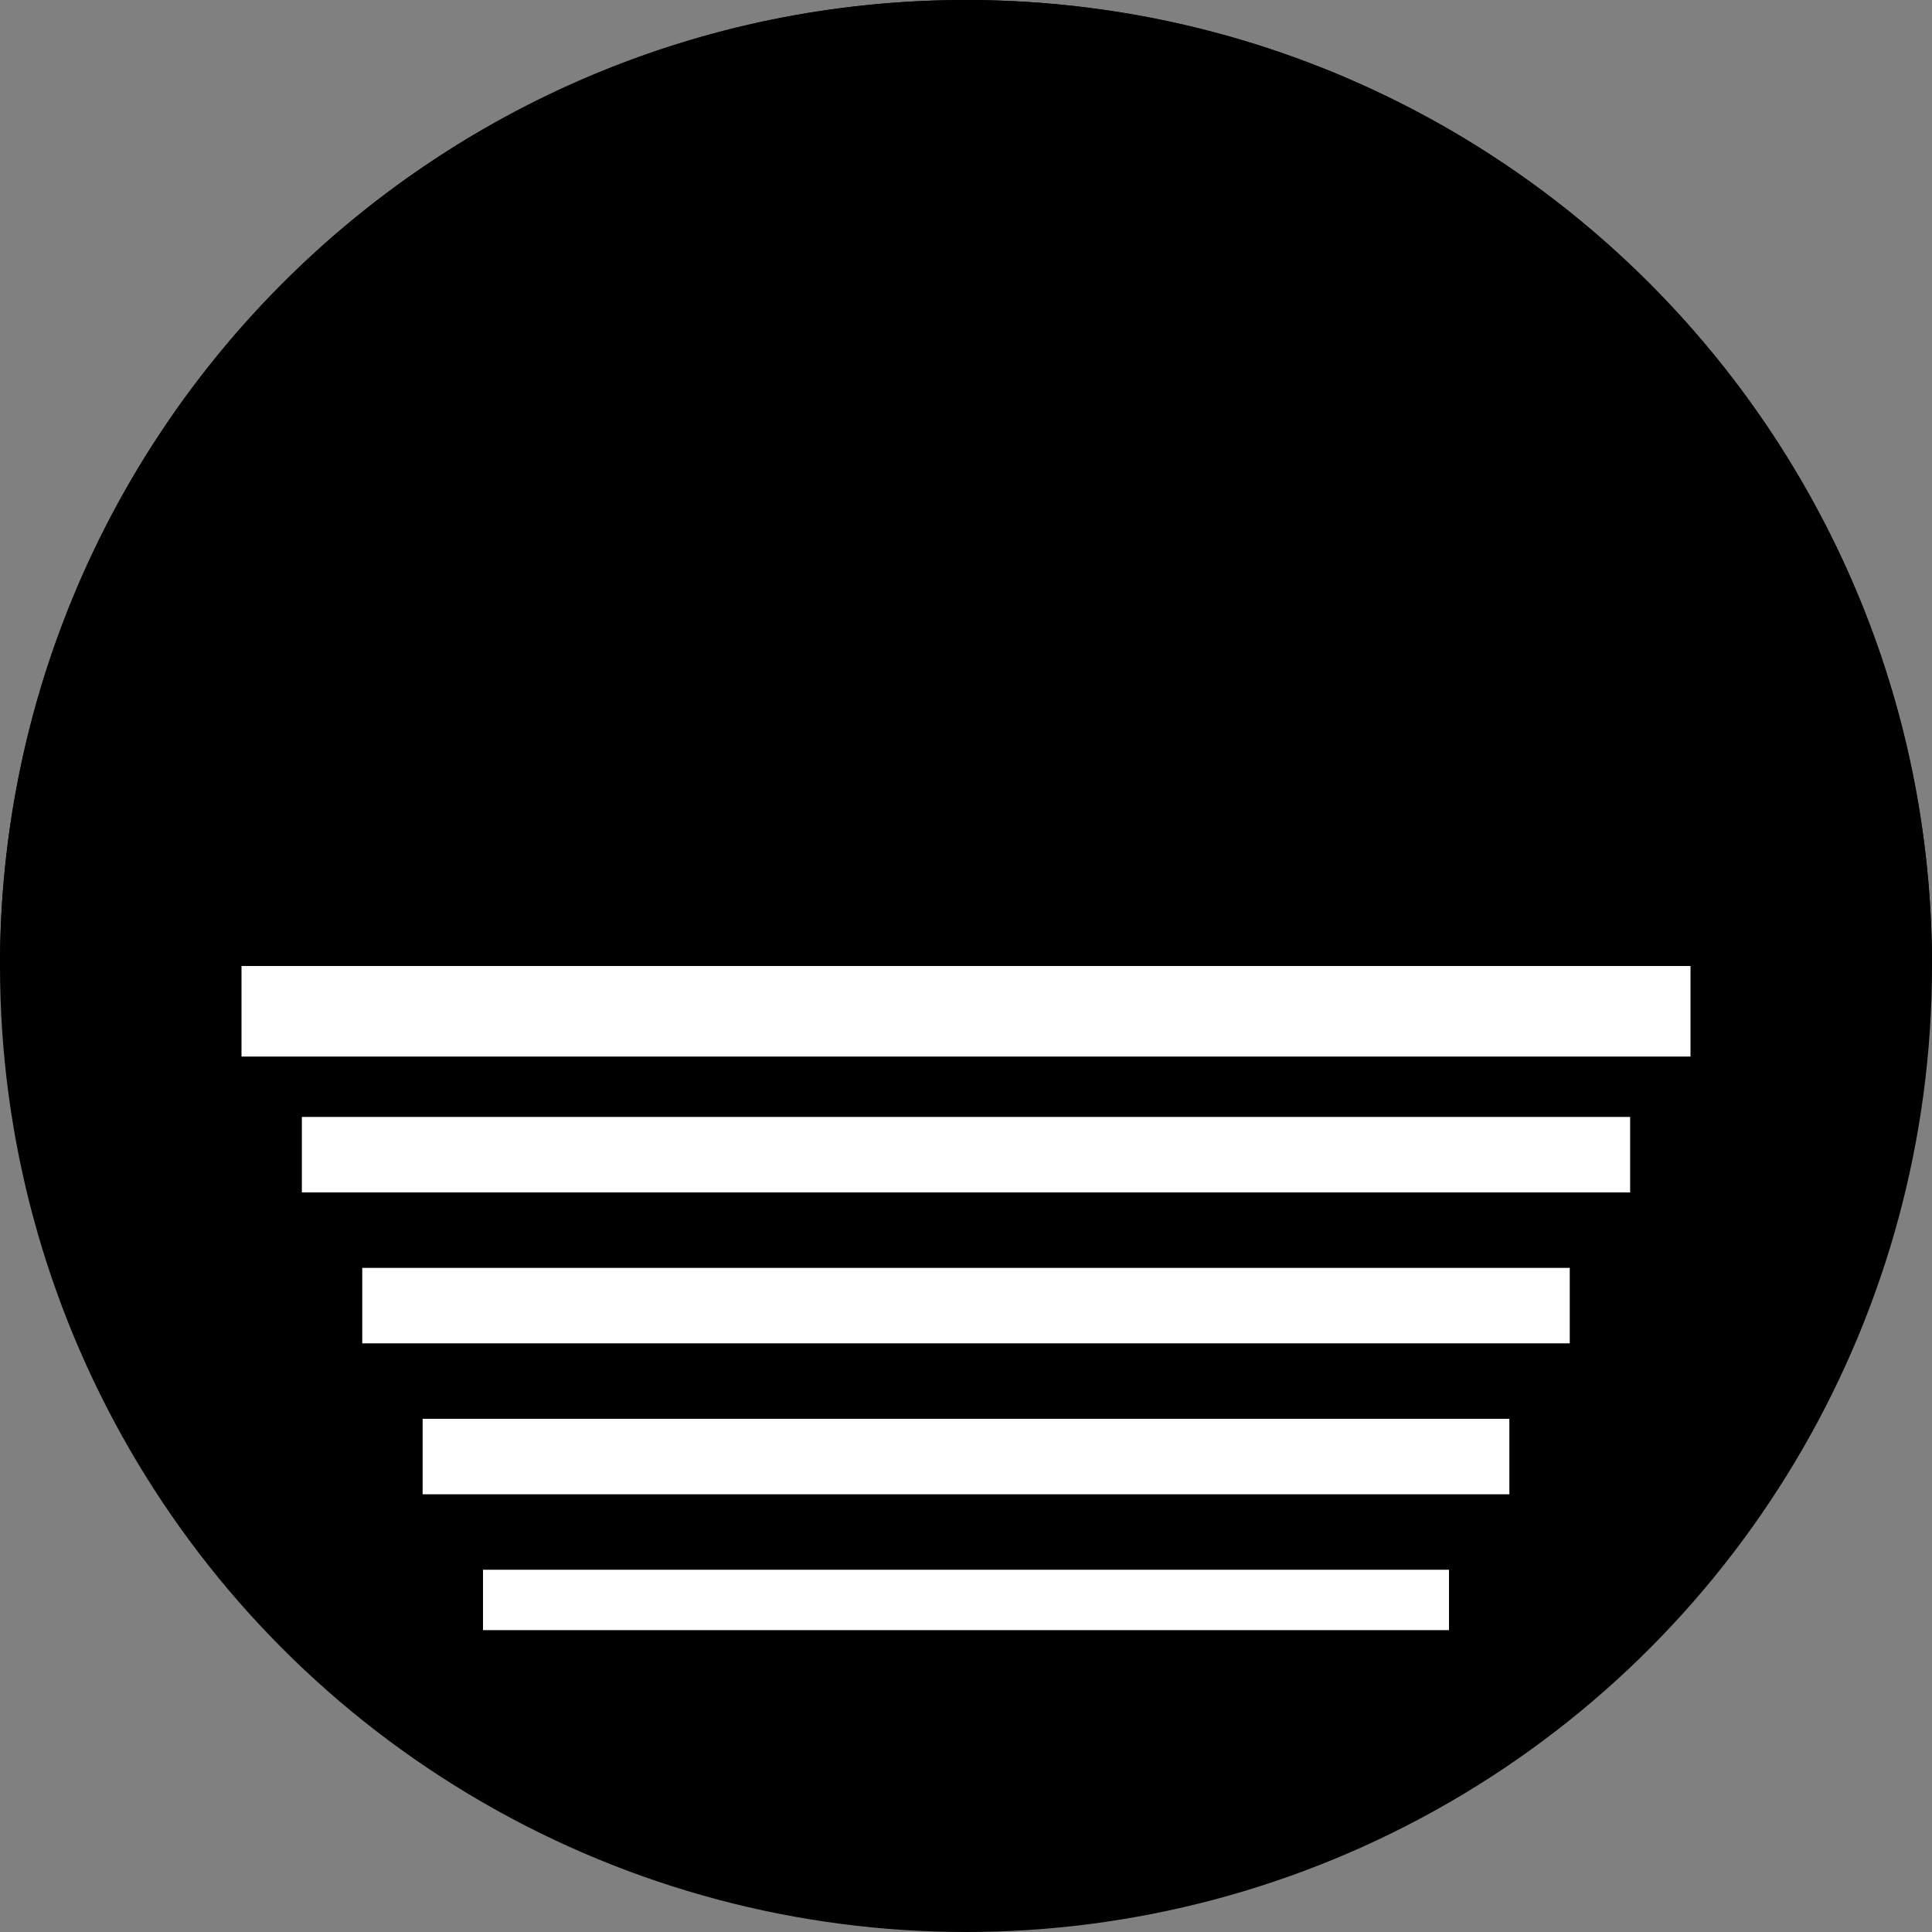
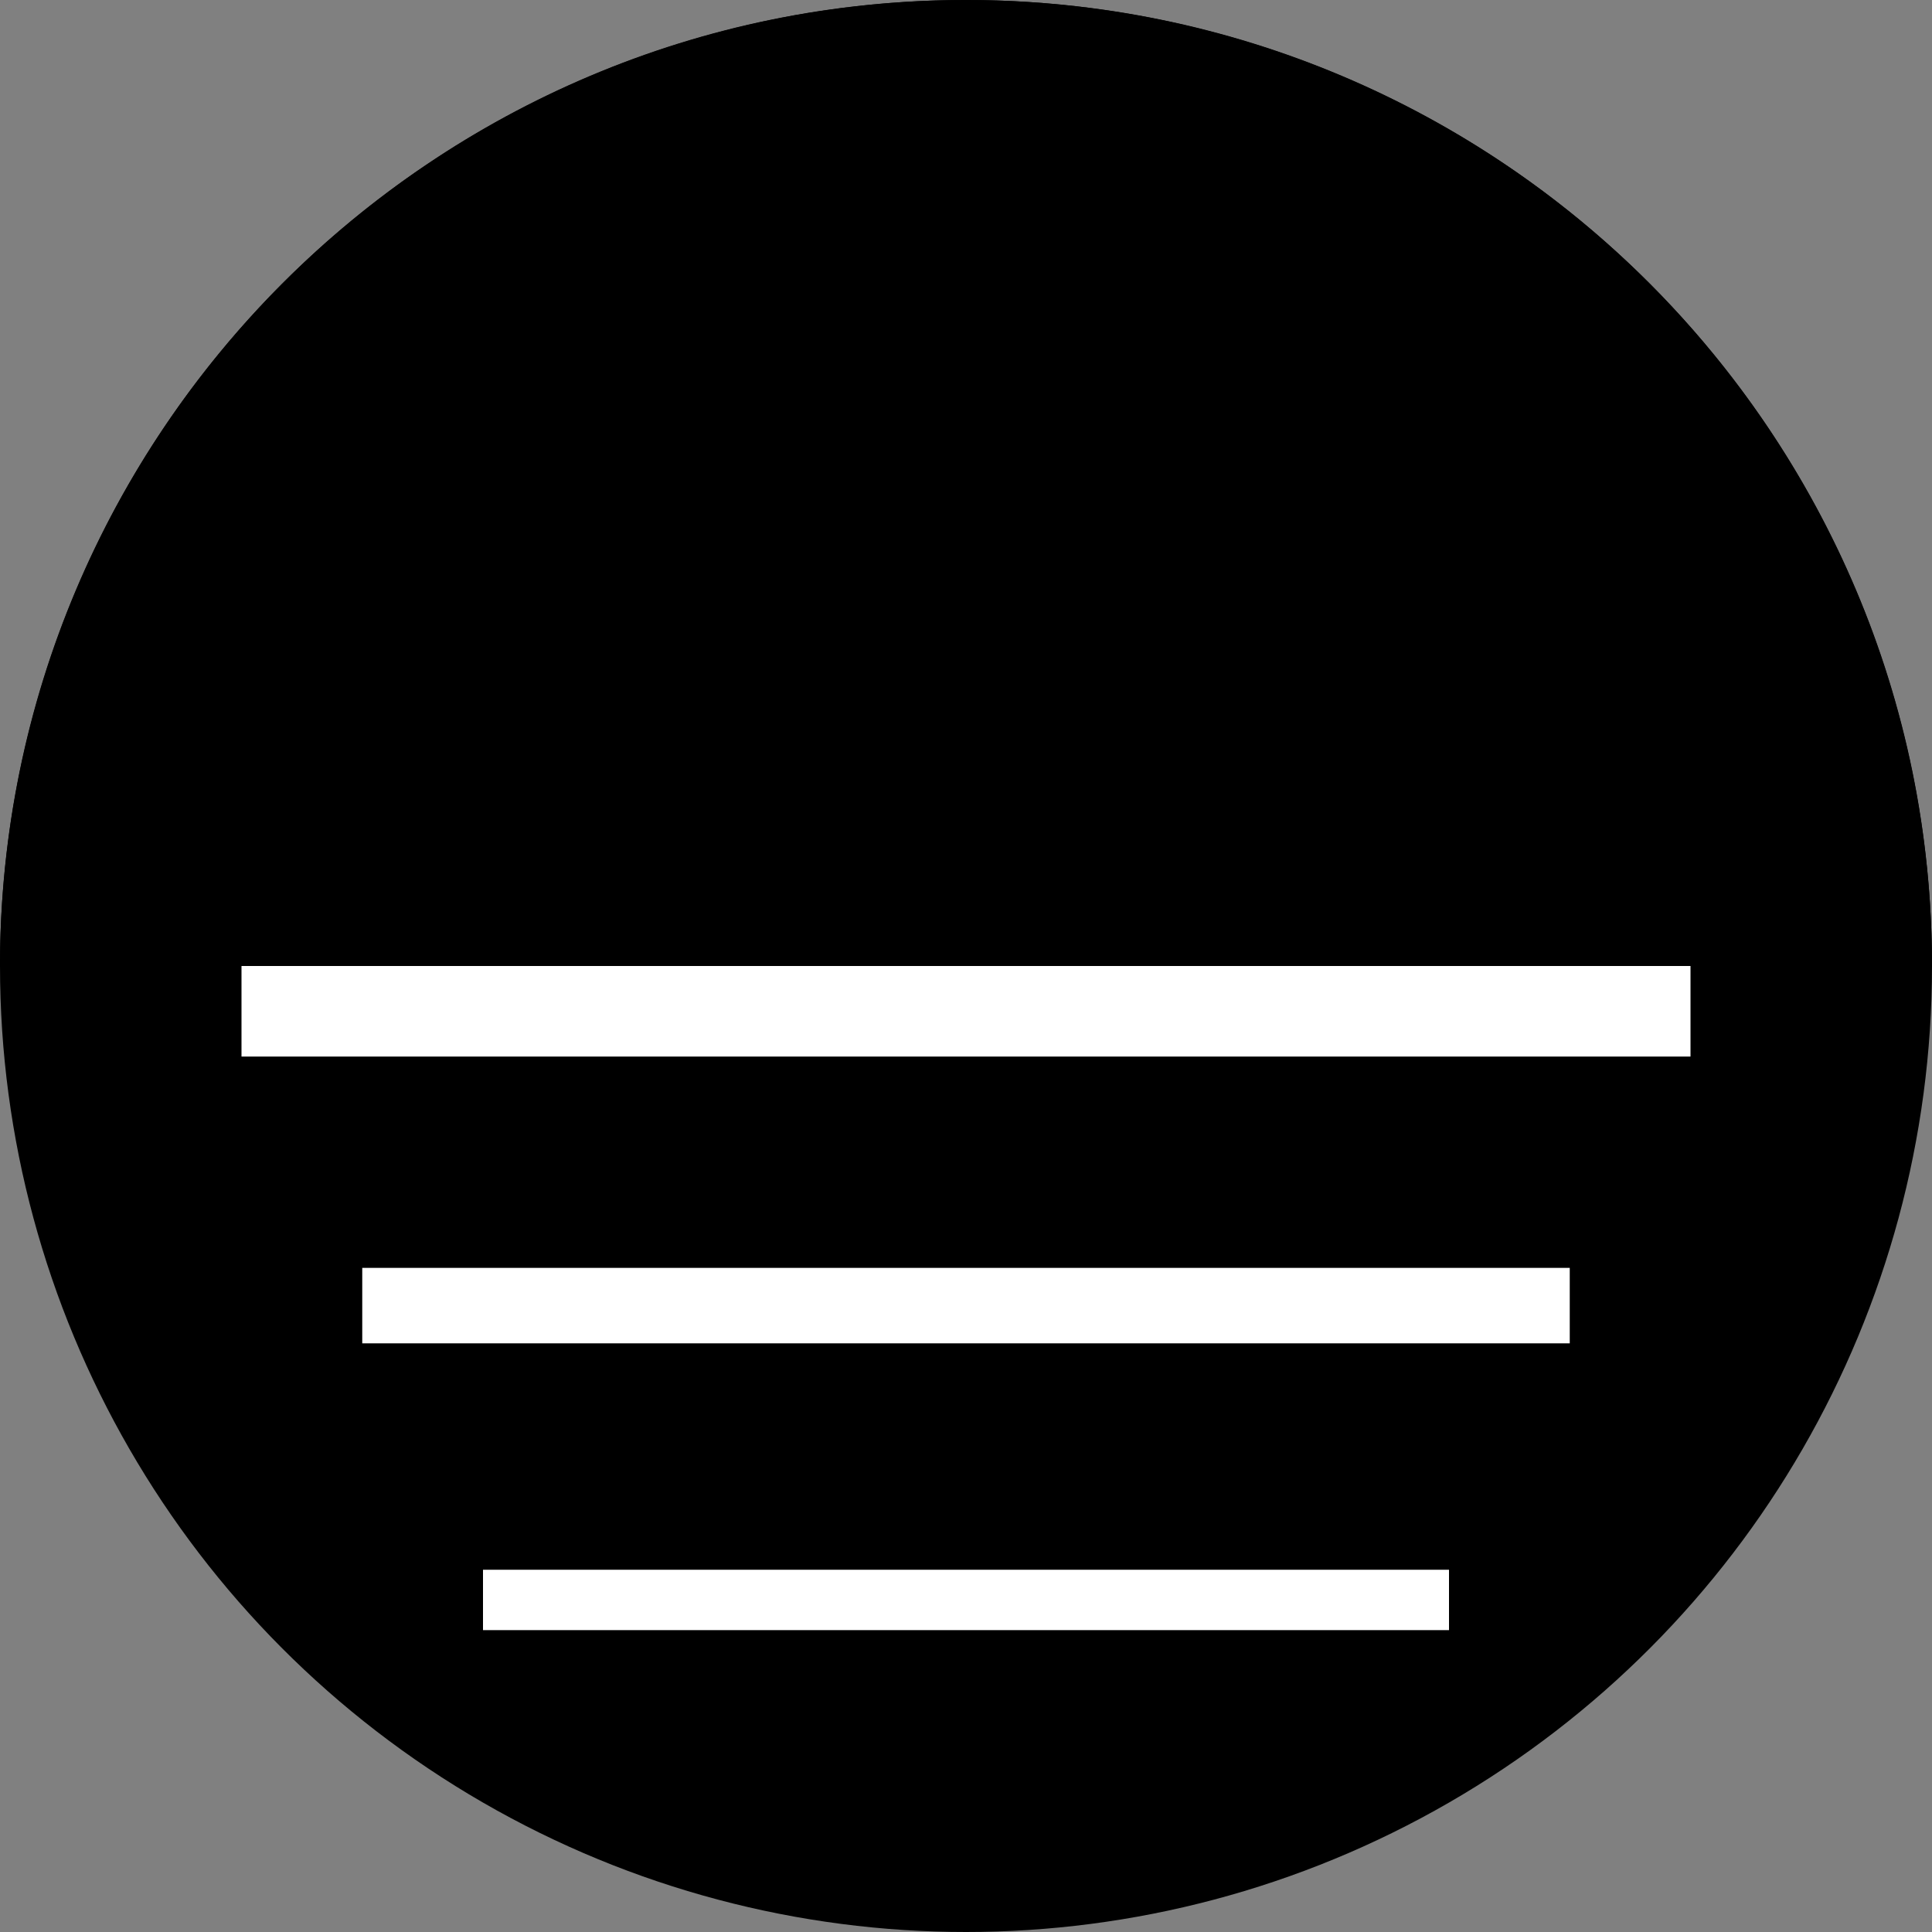
<svg xmlns="http://www.w3.org/2000/svg" width="64" height="64" viewBox="0 0 64 64" fill="none">
  <rect x="0" y="0" width="64" height="64" fill="#808080" stroke="none" />
  <circle cx="32" cy="32" r="32" fill="currentColor" />
  <path d="M0 32C0 14.327 14.327 0 32 0C49.673 0 64 14.327 64 32H0Z" fill="currentColor" />
  <rect x="8" y="32" width="48" height="3" fill="white" />
-   <rect x="10" y="37" width="44" height="2.5" fill="white" />
  <rect x="12" y="42" width="40" height="2.5" fill="white" />
-   <rect x="14" y="47" width="36" height="2.5" fill="white" />
  <rect x="16" y="52" width="32" height="2" fill="white" />
</svg>